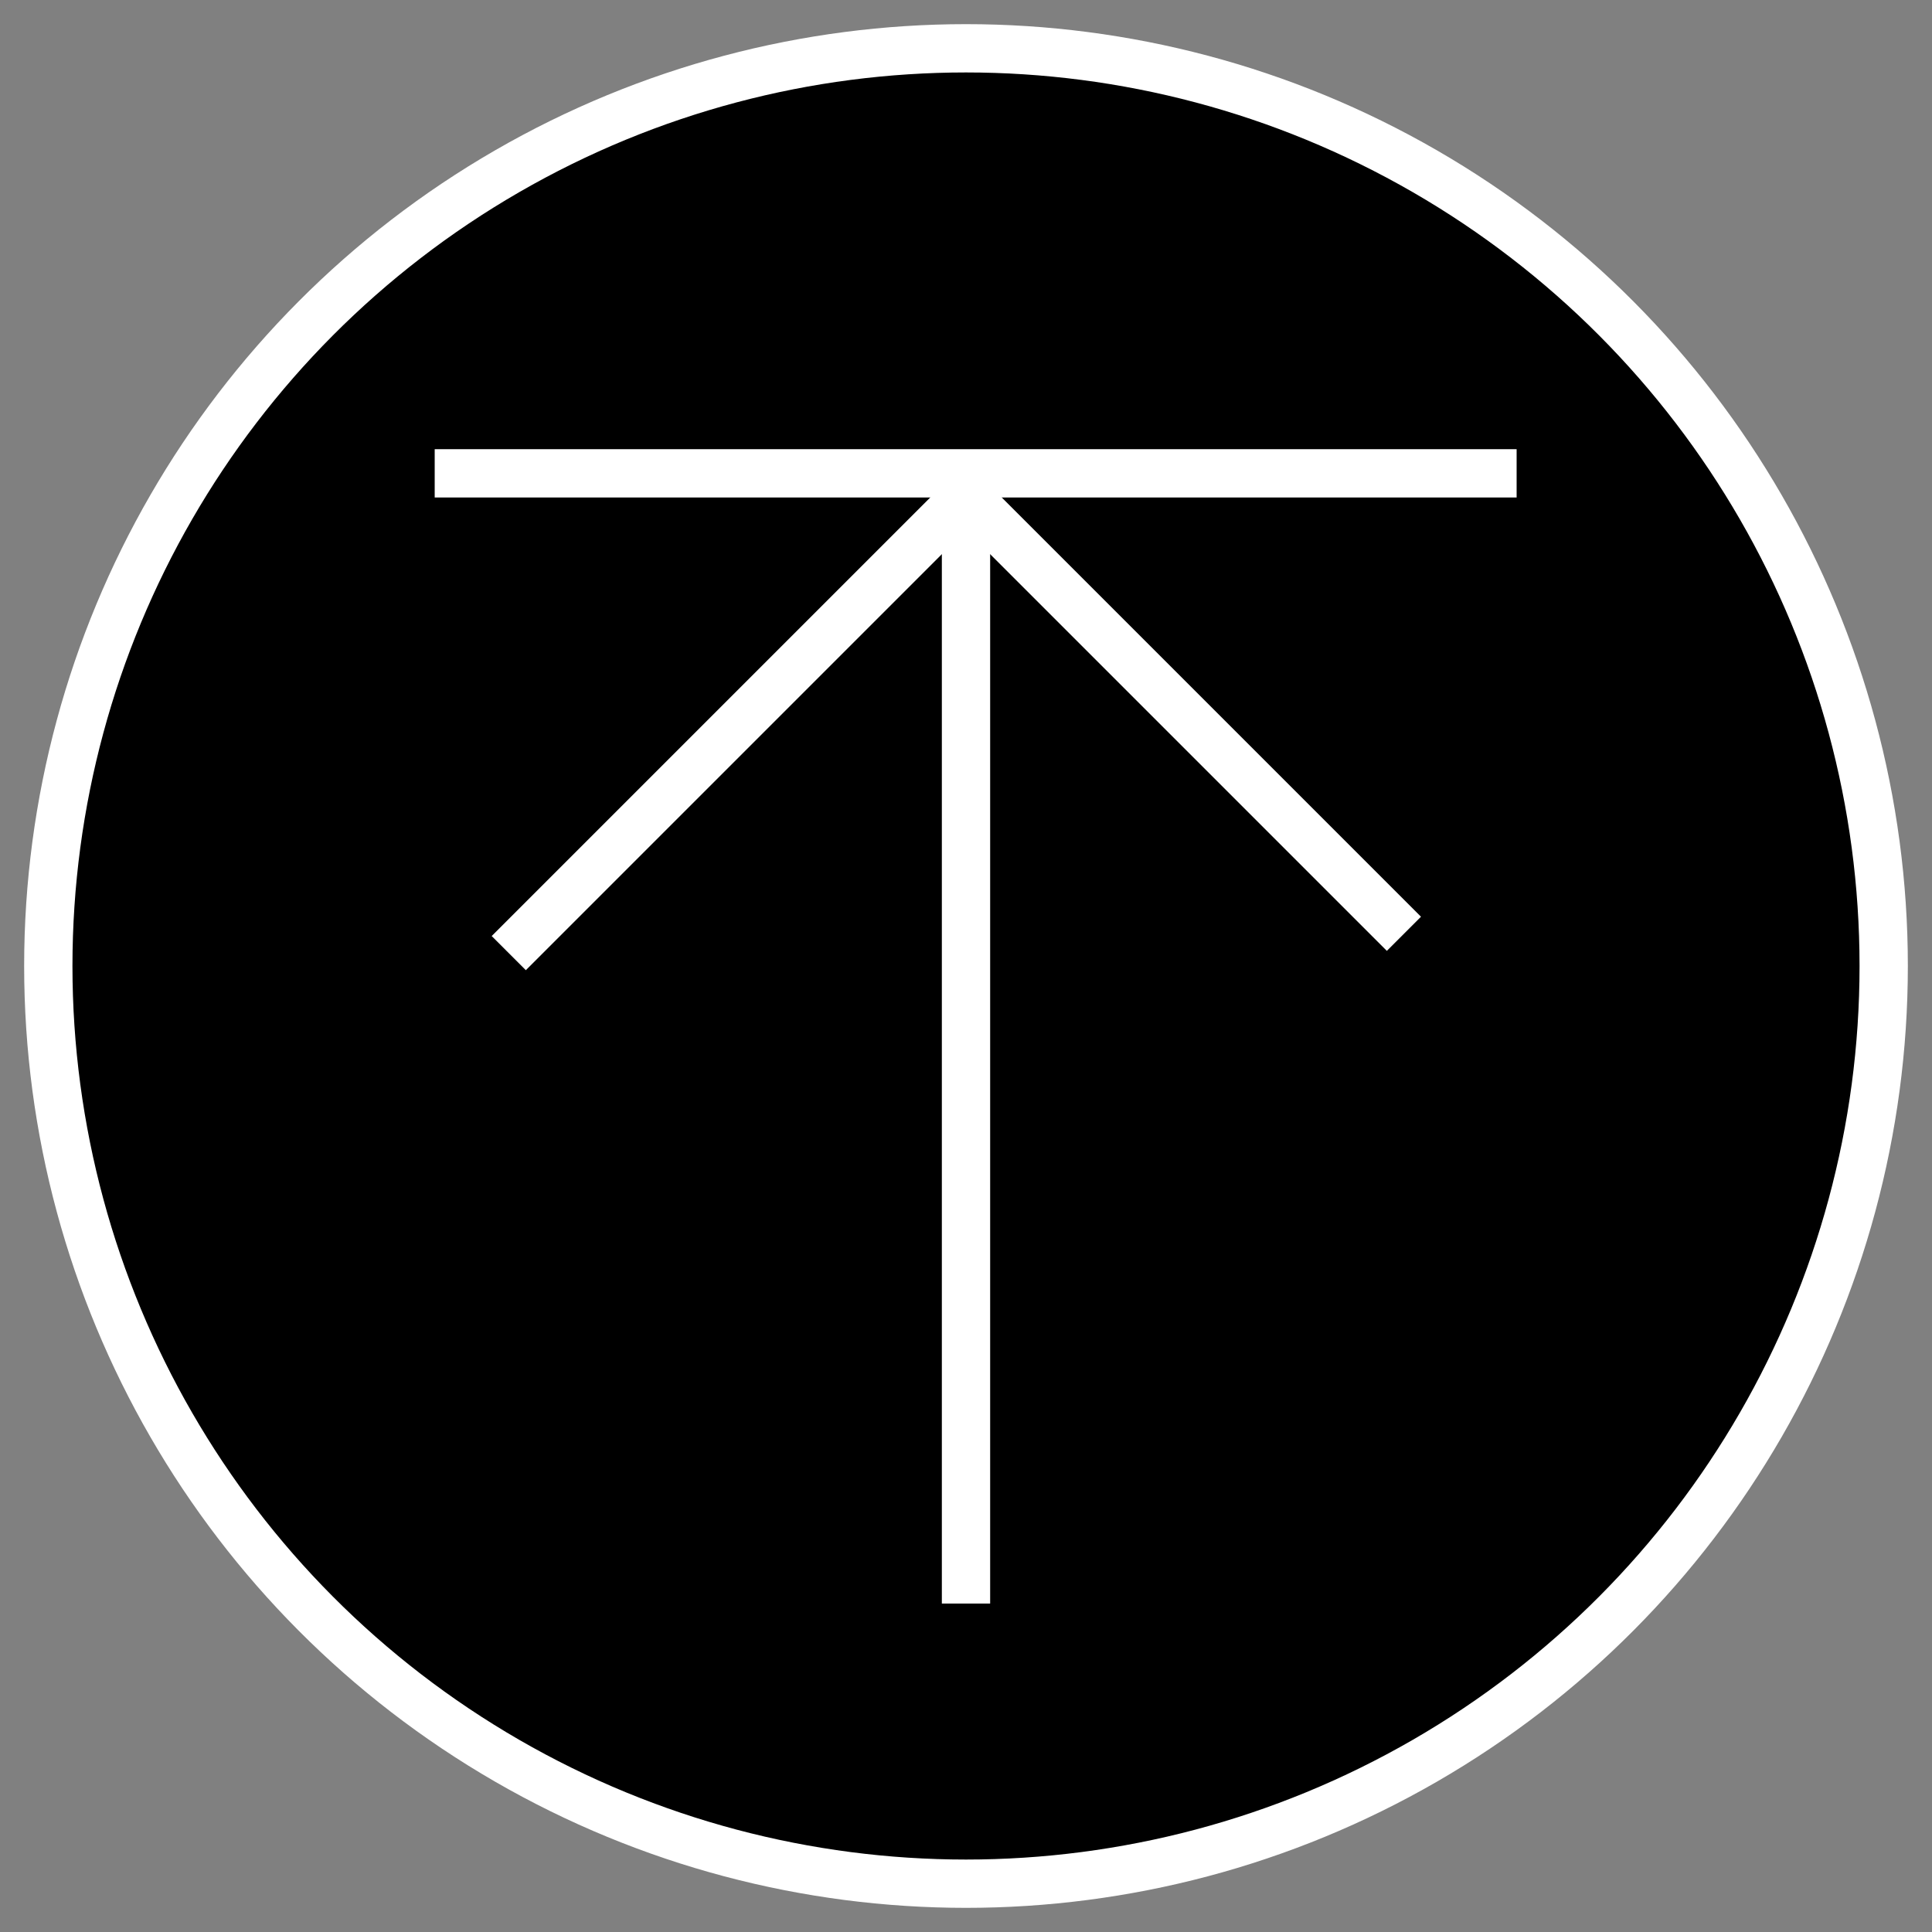
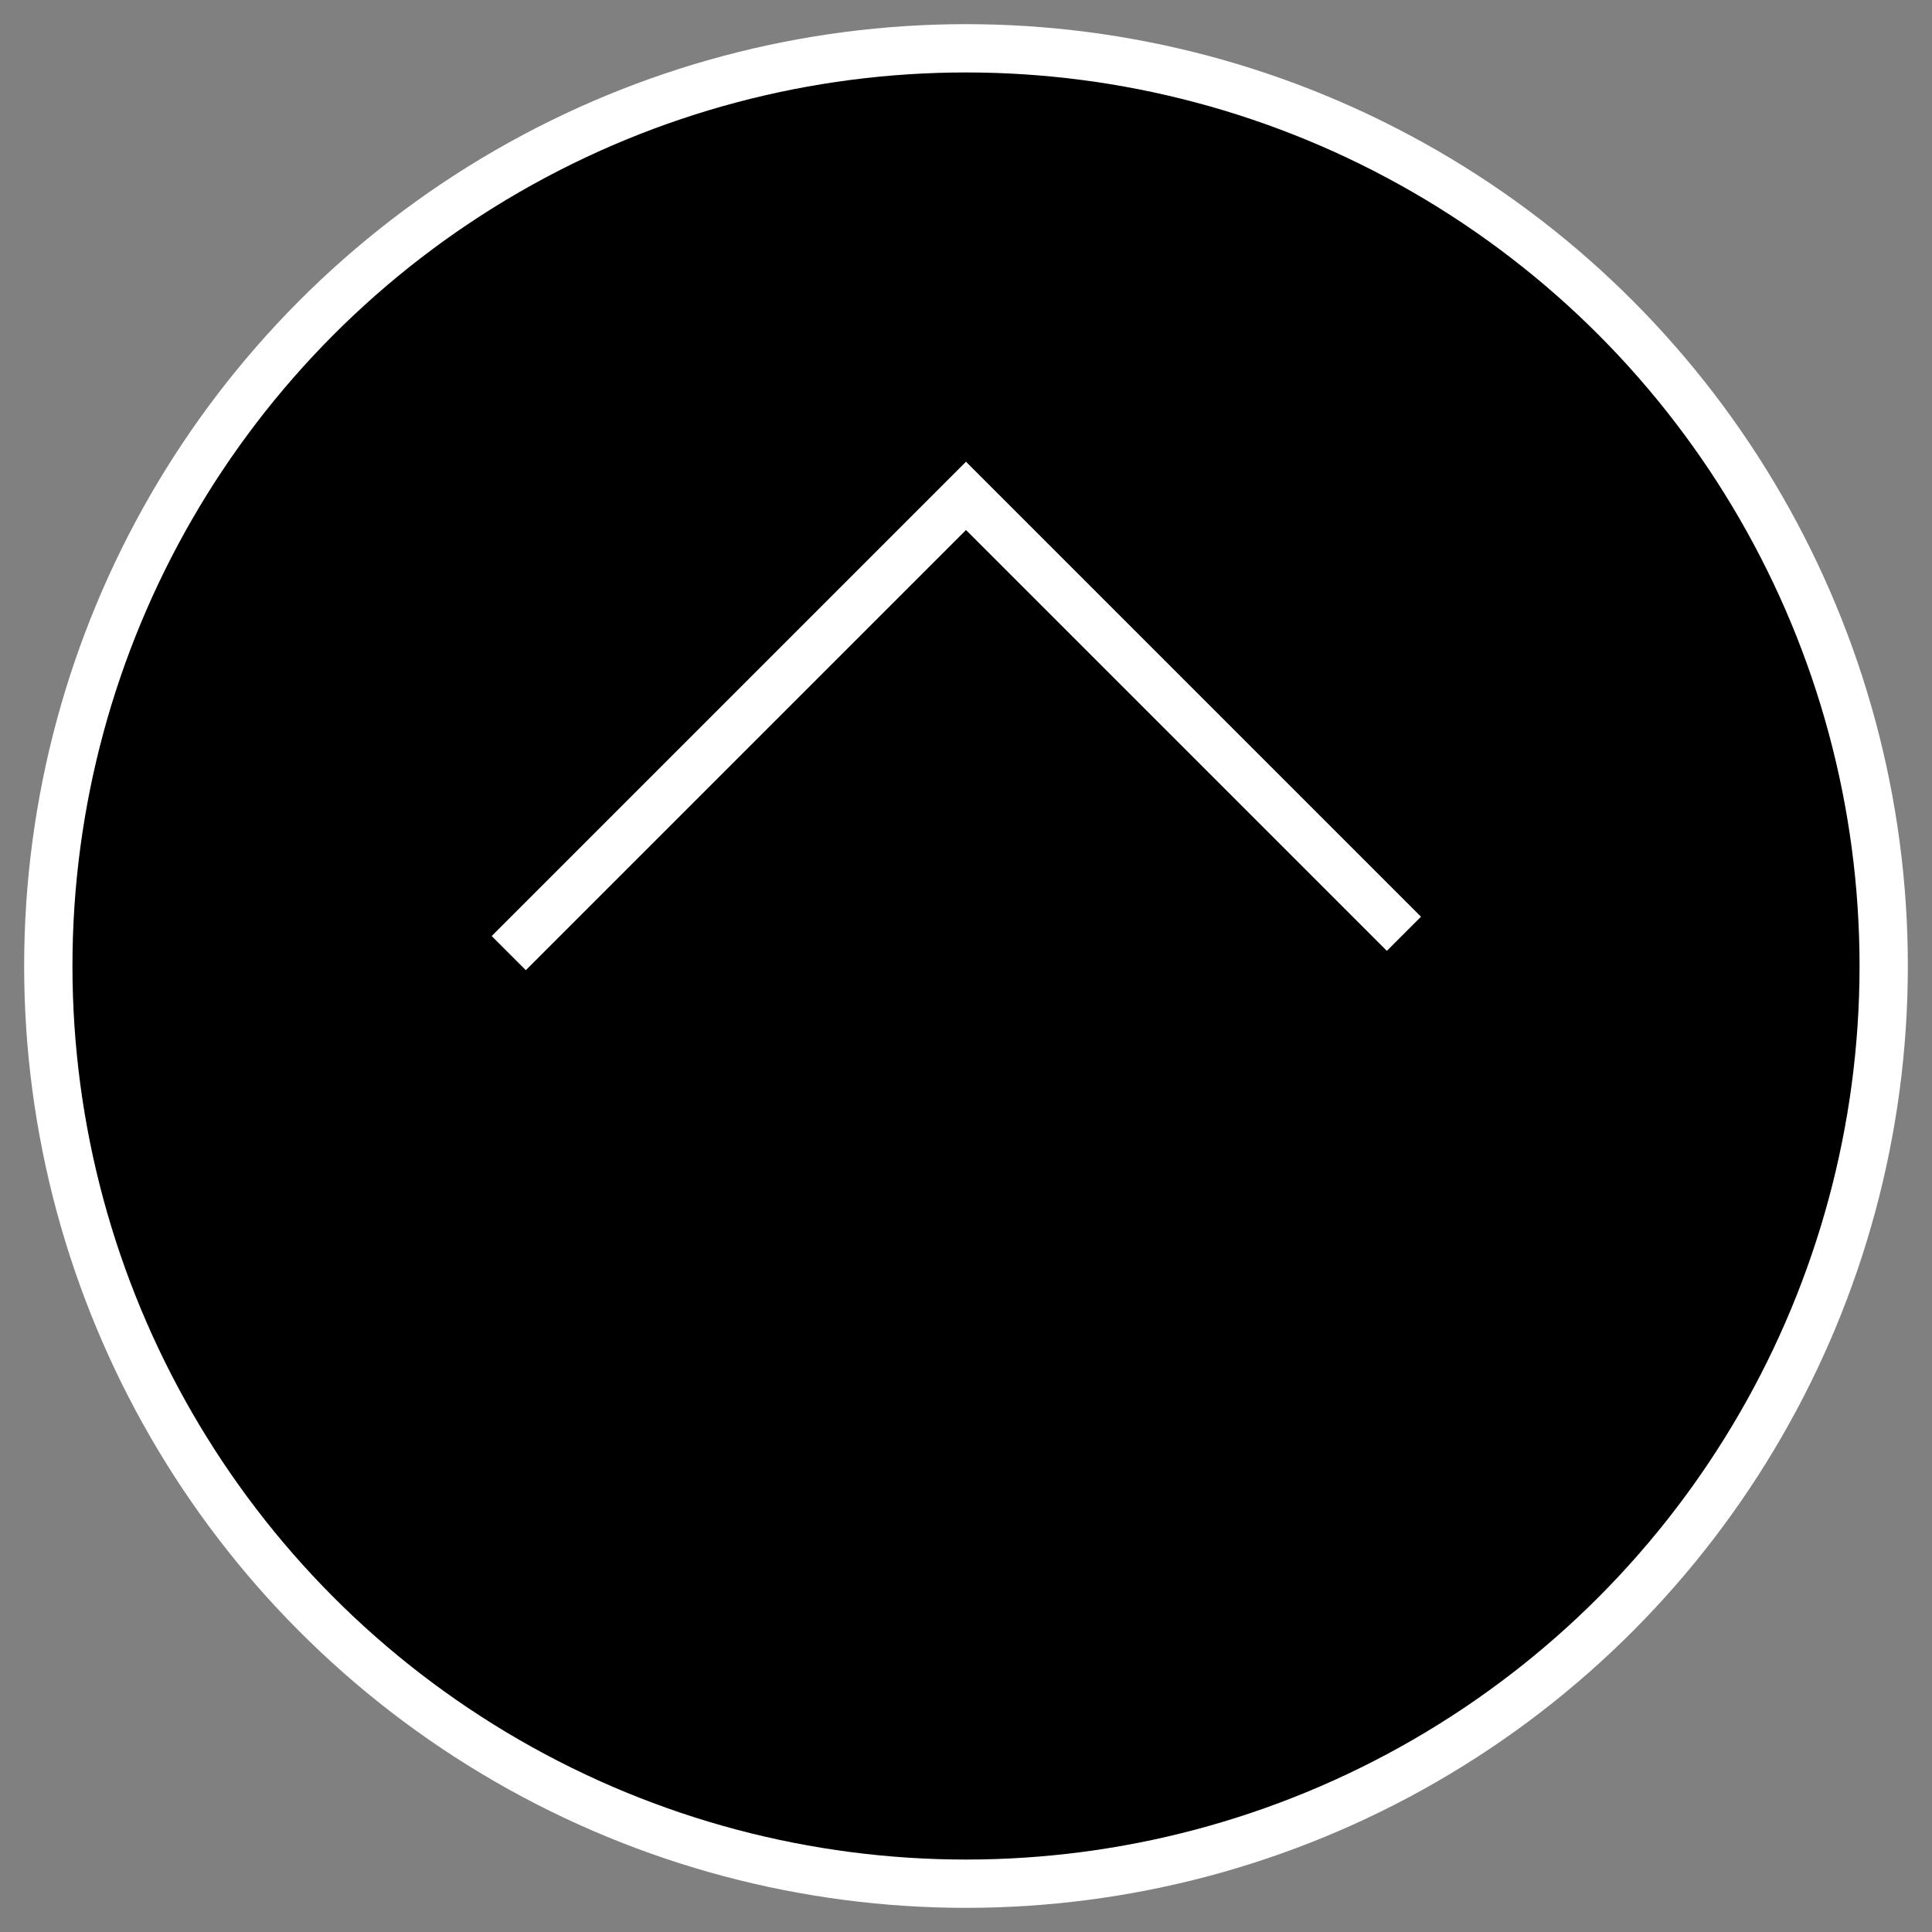
<svg xmlns="http://www.w3.org/2000/svg" version="1.1" id="圖層_1" x="0px" y="0px" viewBox="0 0 60 60" style="enable-background:new 0 0 60 60;" xml:space="preserve">
  <rect x="0" y="0" width="60" height="60" fill="#808080" stroke="none" />
  <style type="text/css">
	.st0{stroke:#FFFFFF;stroke-width:1.5;stroke-miterlimit:10;}
	.st1{fill:none;stroke:#FFFFFF;stroke-width:1.5;stroke-miterlimit:10;}
</style>
  <circle class="st0" cx="30" cy="30" r="28.5" />
  <g>
    <g>
-       <line class="st1" x1="13.5" y1="14.7" x2="47.1" y2="14.7" />
-     </g>
-     <line class="st1" x1="30" y1="14.7" x2="30" y2="49.8" />
+       </g>
    <polyline class="st1" points="15.8,29.6 30,15.4 43.6,29  " />
  </g>
</svg>